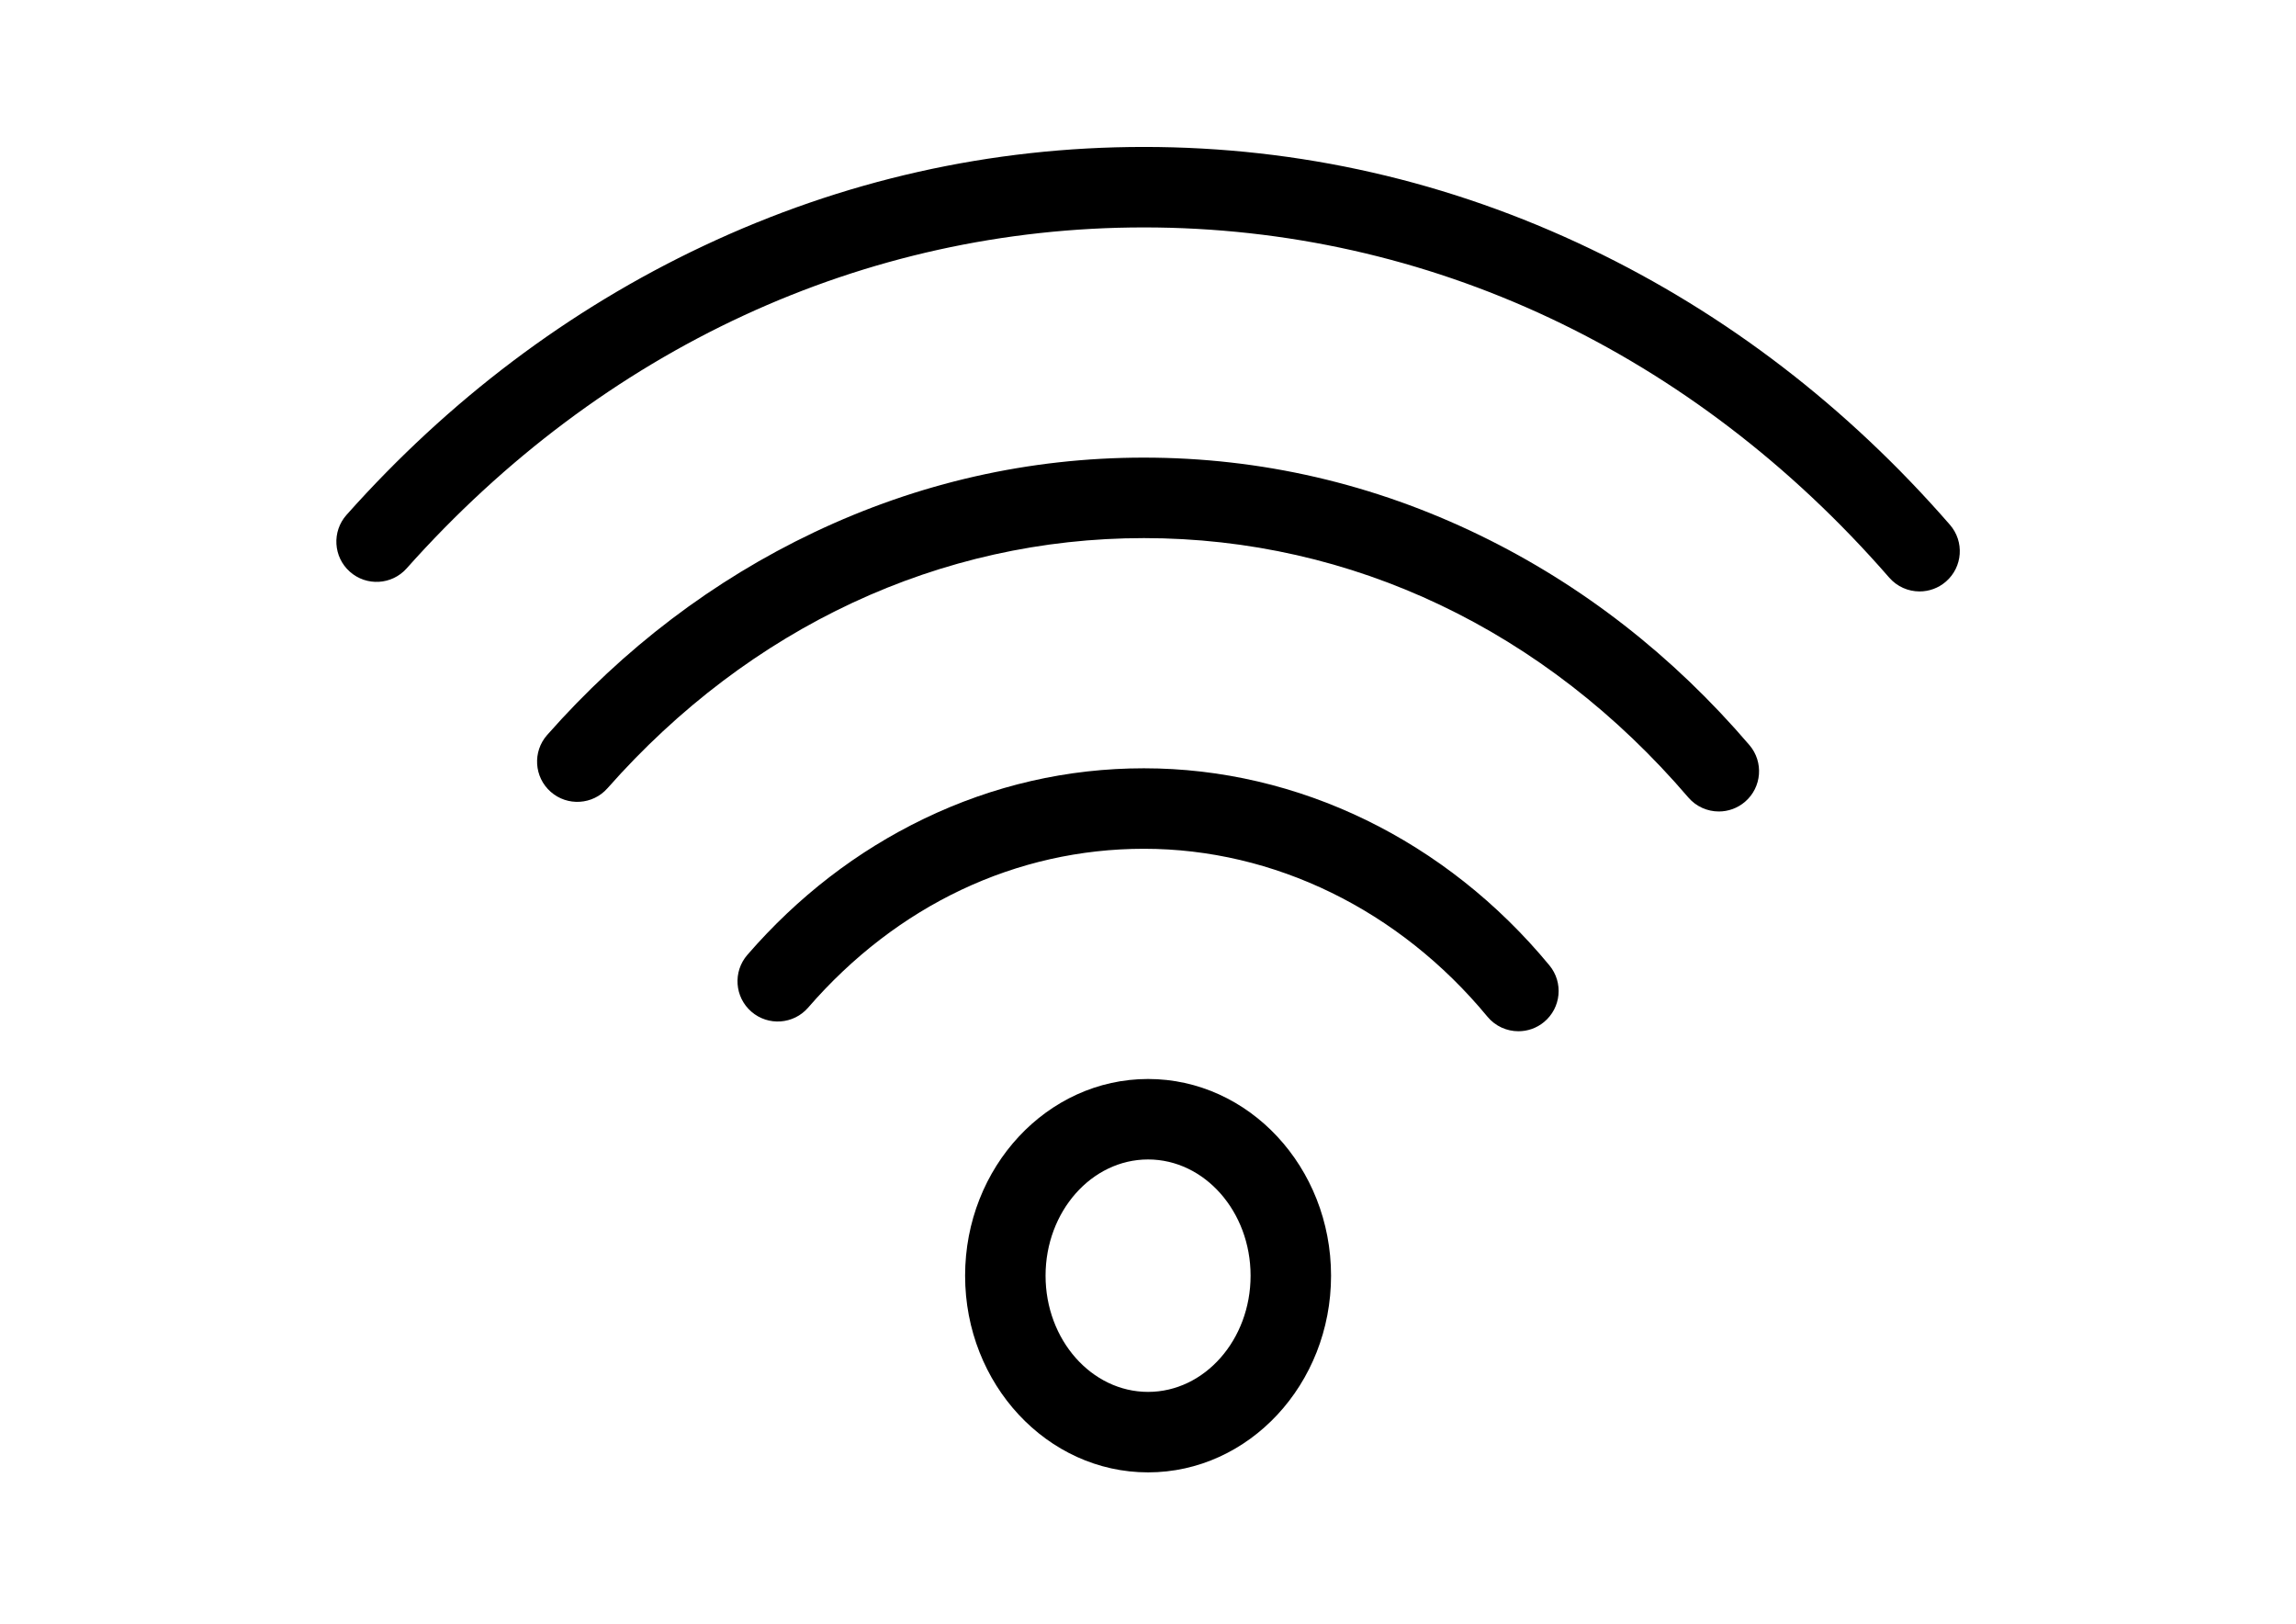
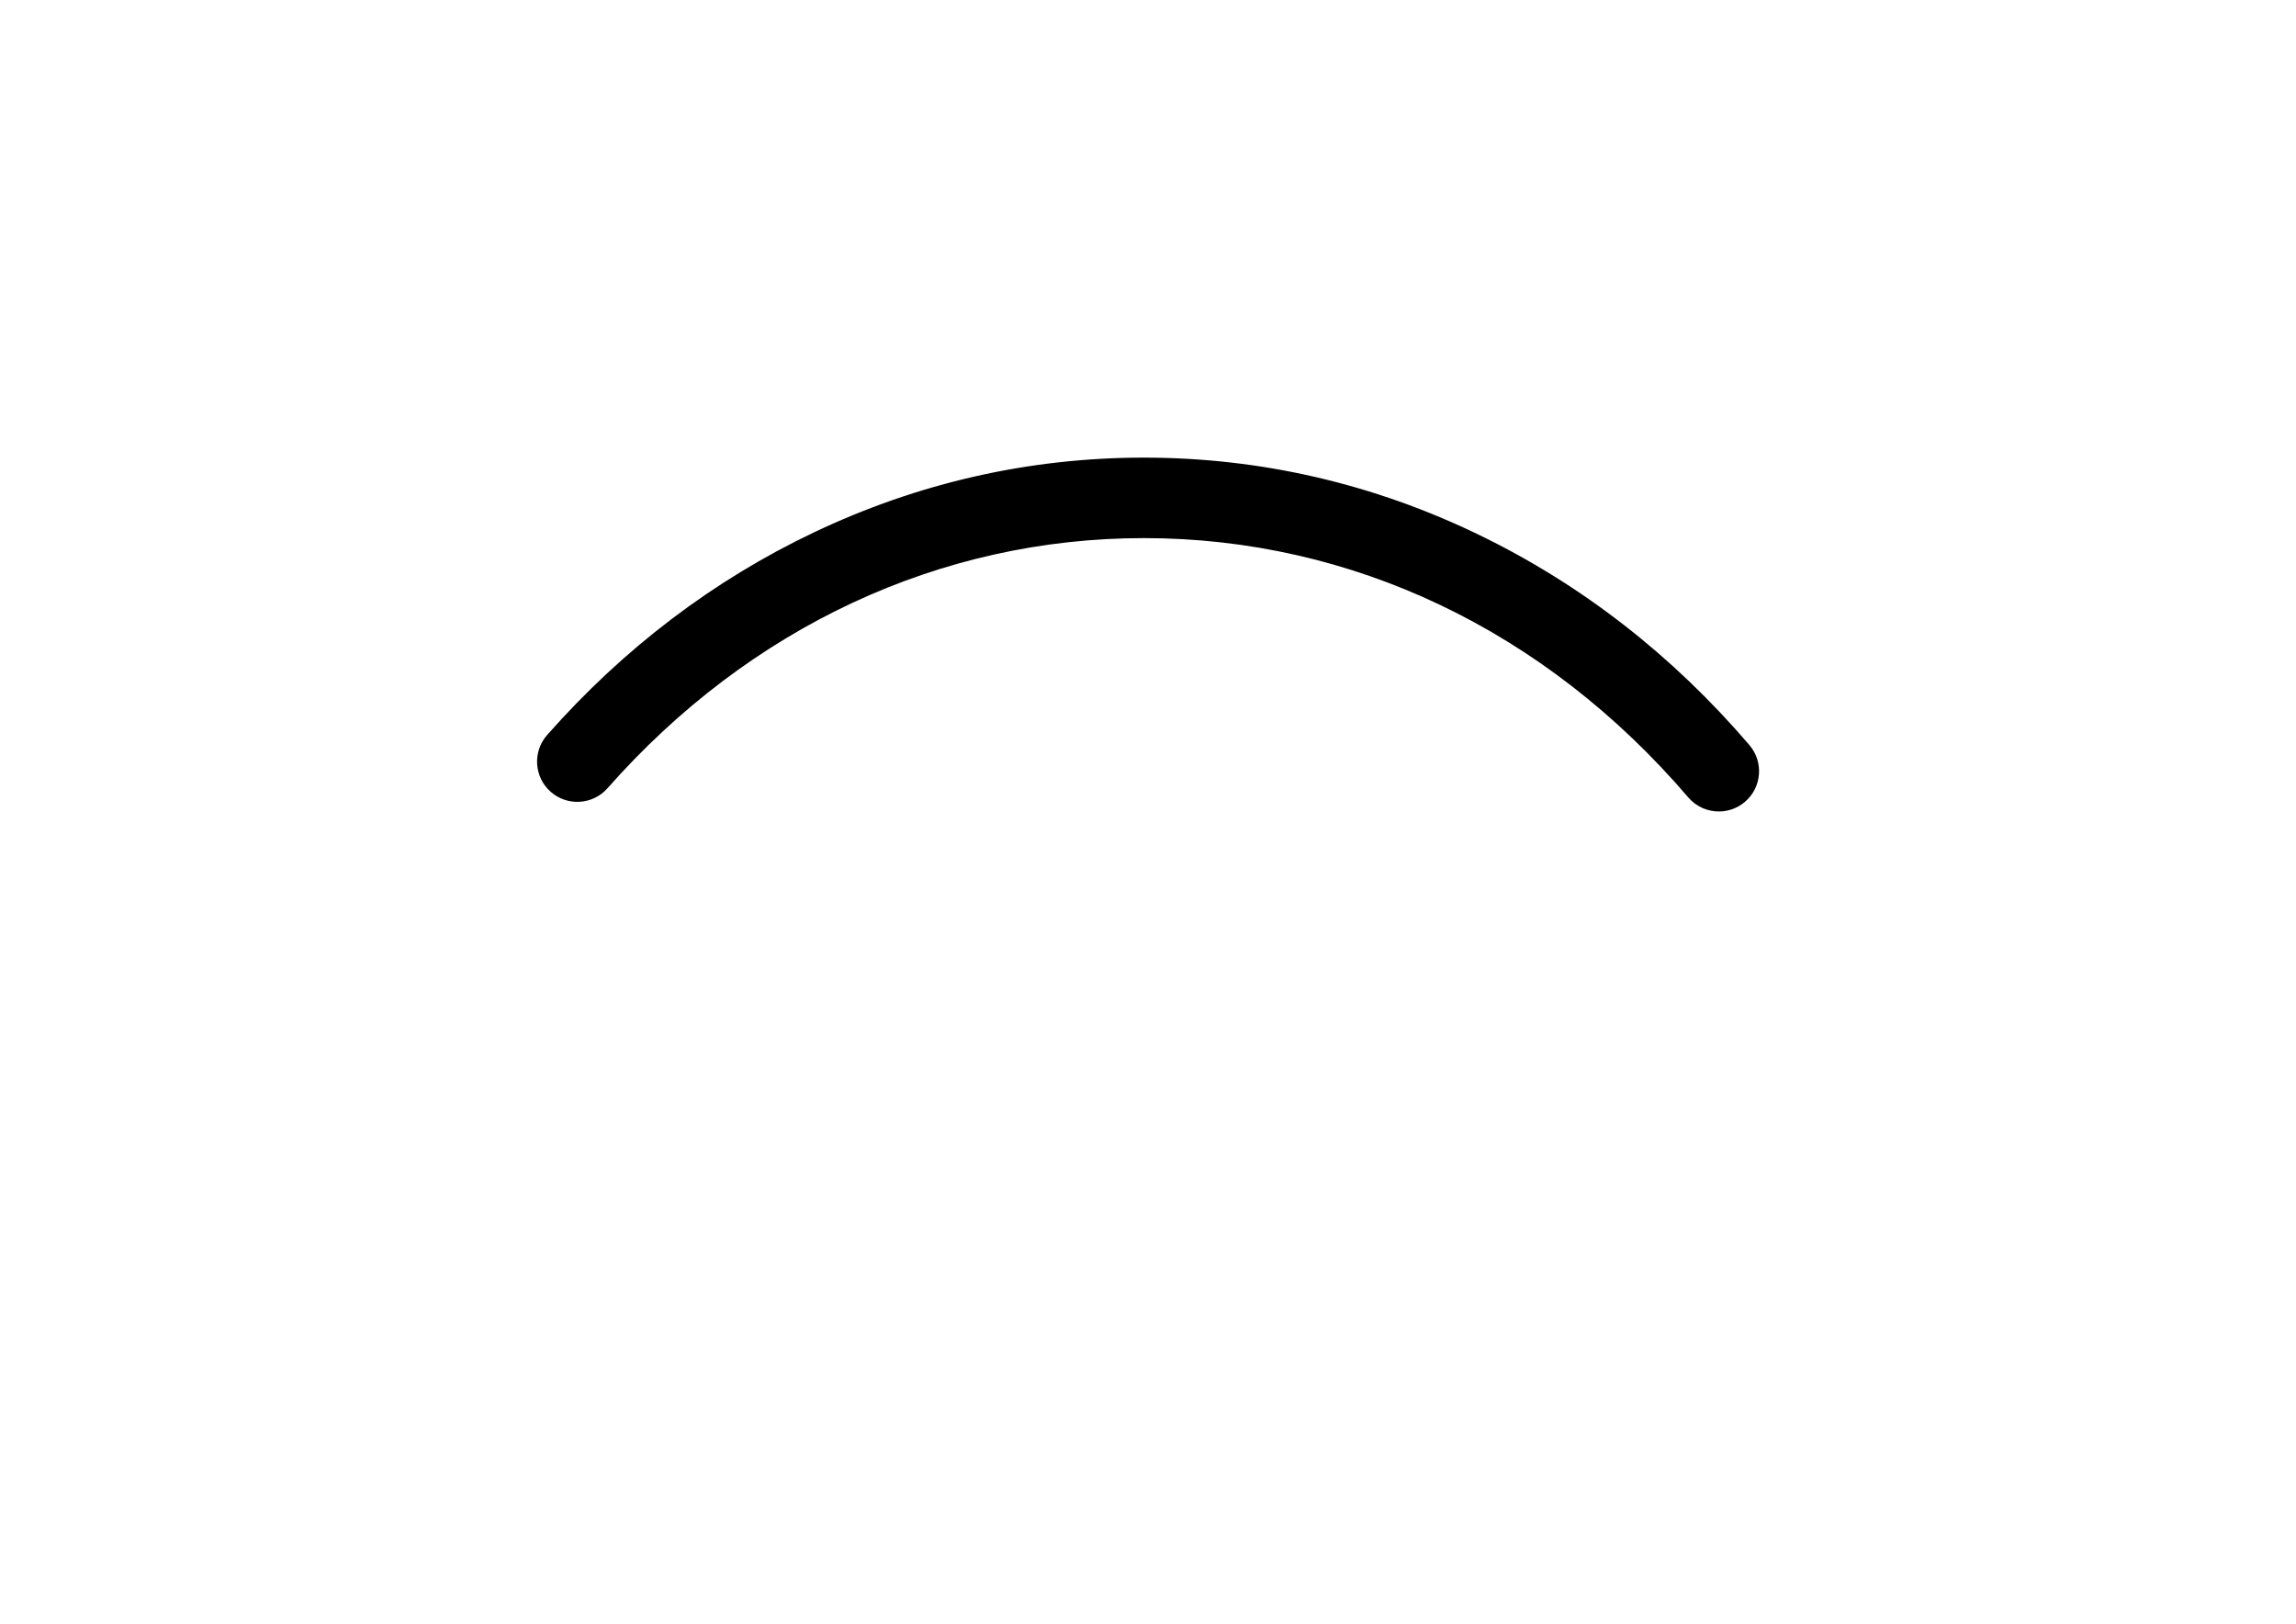
<svg xmlns="http://www.w3.org/2000/svg" version="1.1" id="Layer" x="0px" y="0px" width="841.89px" height="595.281px" viewBox="0 0 841.89 595.281" xml:space="preserve">
-   <rect x="123.333" y="-0.808" display="none" width="595.28" height="595.282" />
  <g>
    <g>
-       <path d="M703.866,216.829c-4.119,0-8.215-1.715-11.132-5.065C620.661,128.97,523.599,83.375,419.433,83.375    c-102.552,0-198.557,44.396-270.33,125.012c-5.417,6.084-14.743,6.626-20.828,1.208c-6.085-5.417-6.626-14.743-1.208-20.827    c37.556-42.183,81.565-75.349,130.808-98.577C308.966,66.09,363.323,53.87,419.433,53.87c56.917,0,111.996,12.563,163.702,37.341    c49.835,23.881,94.197,57.923,131.853,101.179c5.35,6.146,4.705,15.464-1.44,20.813    C710.752,215.636,707.301,216.829,703.866,216.829z" />
-     </g>
+       </g>
    <g>
      <path d="M630.263,297.5c-4.161,0.001-8.296-1.75-11.213-5.158c-52.484-61.304-123.373-95.065-199.61-95.065    c-74.637,0-144.492,32.57-196.696,91.711c-5.391,6.106-14.714,6.688-20.822,1.297s-6.689-14.714-1.297-20.823    c28.027-31.75,60.927-56.735,97.785-74.258c38.288-18.202,79.008-27.432,121.03-27.432c42.844,0,84.295,9.58,123.201,28.474    c37.456,18.189,70.704,44.064,98.821,76.907c5.299,6.189,4.576,15.502-1.612,20.801C637.07,296.334,633.657,297.5,630.263,297.5z" />
    </g>
    <g>
-       <path d="M556.776,378.071c-4.25,0.001-8.466-1.826-11.382-5.357c-32.307-39.109-78.204-61.54-125.928-61.54    c-46.872,0-90.604,20.682-123.138,58.236c-5.336,6.156-14.652,6.824-20.81,1.489c-6.158-5.334-6.825-14.651-1.49-20.81    c18.469-21.318,40.256-38.111,64.755-49.913c25.493-12.281,52.638-18.508,80.683-18.508c56.555,0,110.745,26.336,148.674,72.255    c5.189,6.281,4.303,15.58-1.979,20.769C563.413,376.964,560.083,378.071,556.776,378.071z" />
-     </g>
+       </g>
    <g>
-       <path d="M420.97,539.796c-36.994,0-67.09-32.348-67.09-72.107c0-39.766,30.097-72.116,67.09-72.116    c36.996,0,67.095,32.351,67.095,72.116C488.065,507.448,457.966,539.796,420.97,539.796z M420.97,425.076    c-20.725,0-37.586,19.115-37.586,42.612c0,23.491,16.861,42.603,37.586,42.603c20.727,0,37.59-19.111,37.59-42.603    C458.56,444.191,441.697,425.076,420.97,425.076z" />
-     </g>
+       </g>
  </g>
</svg>